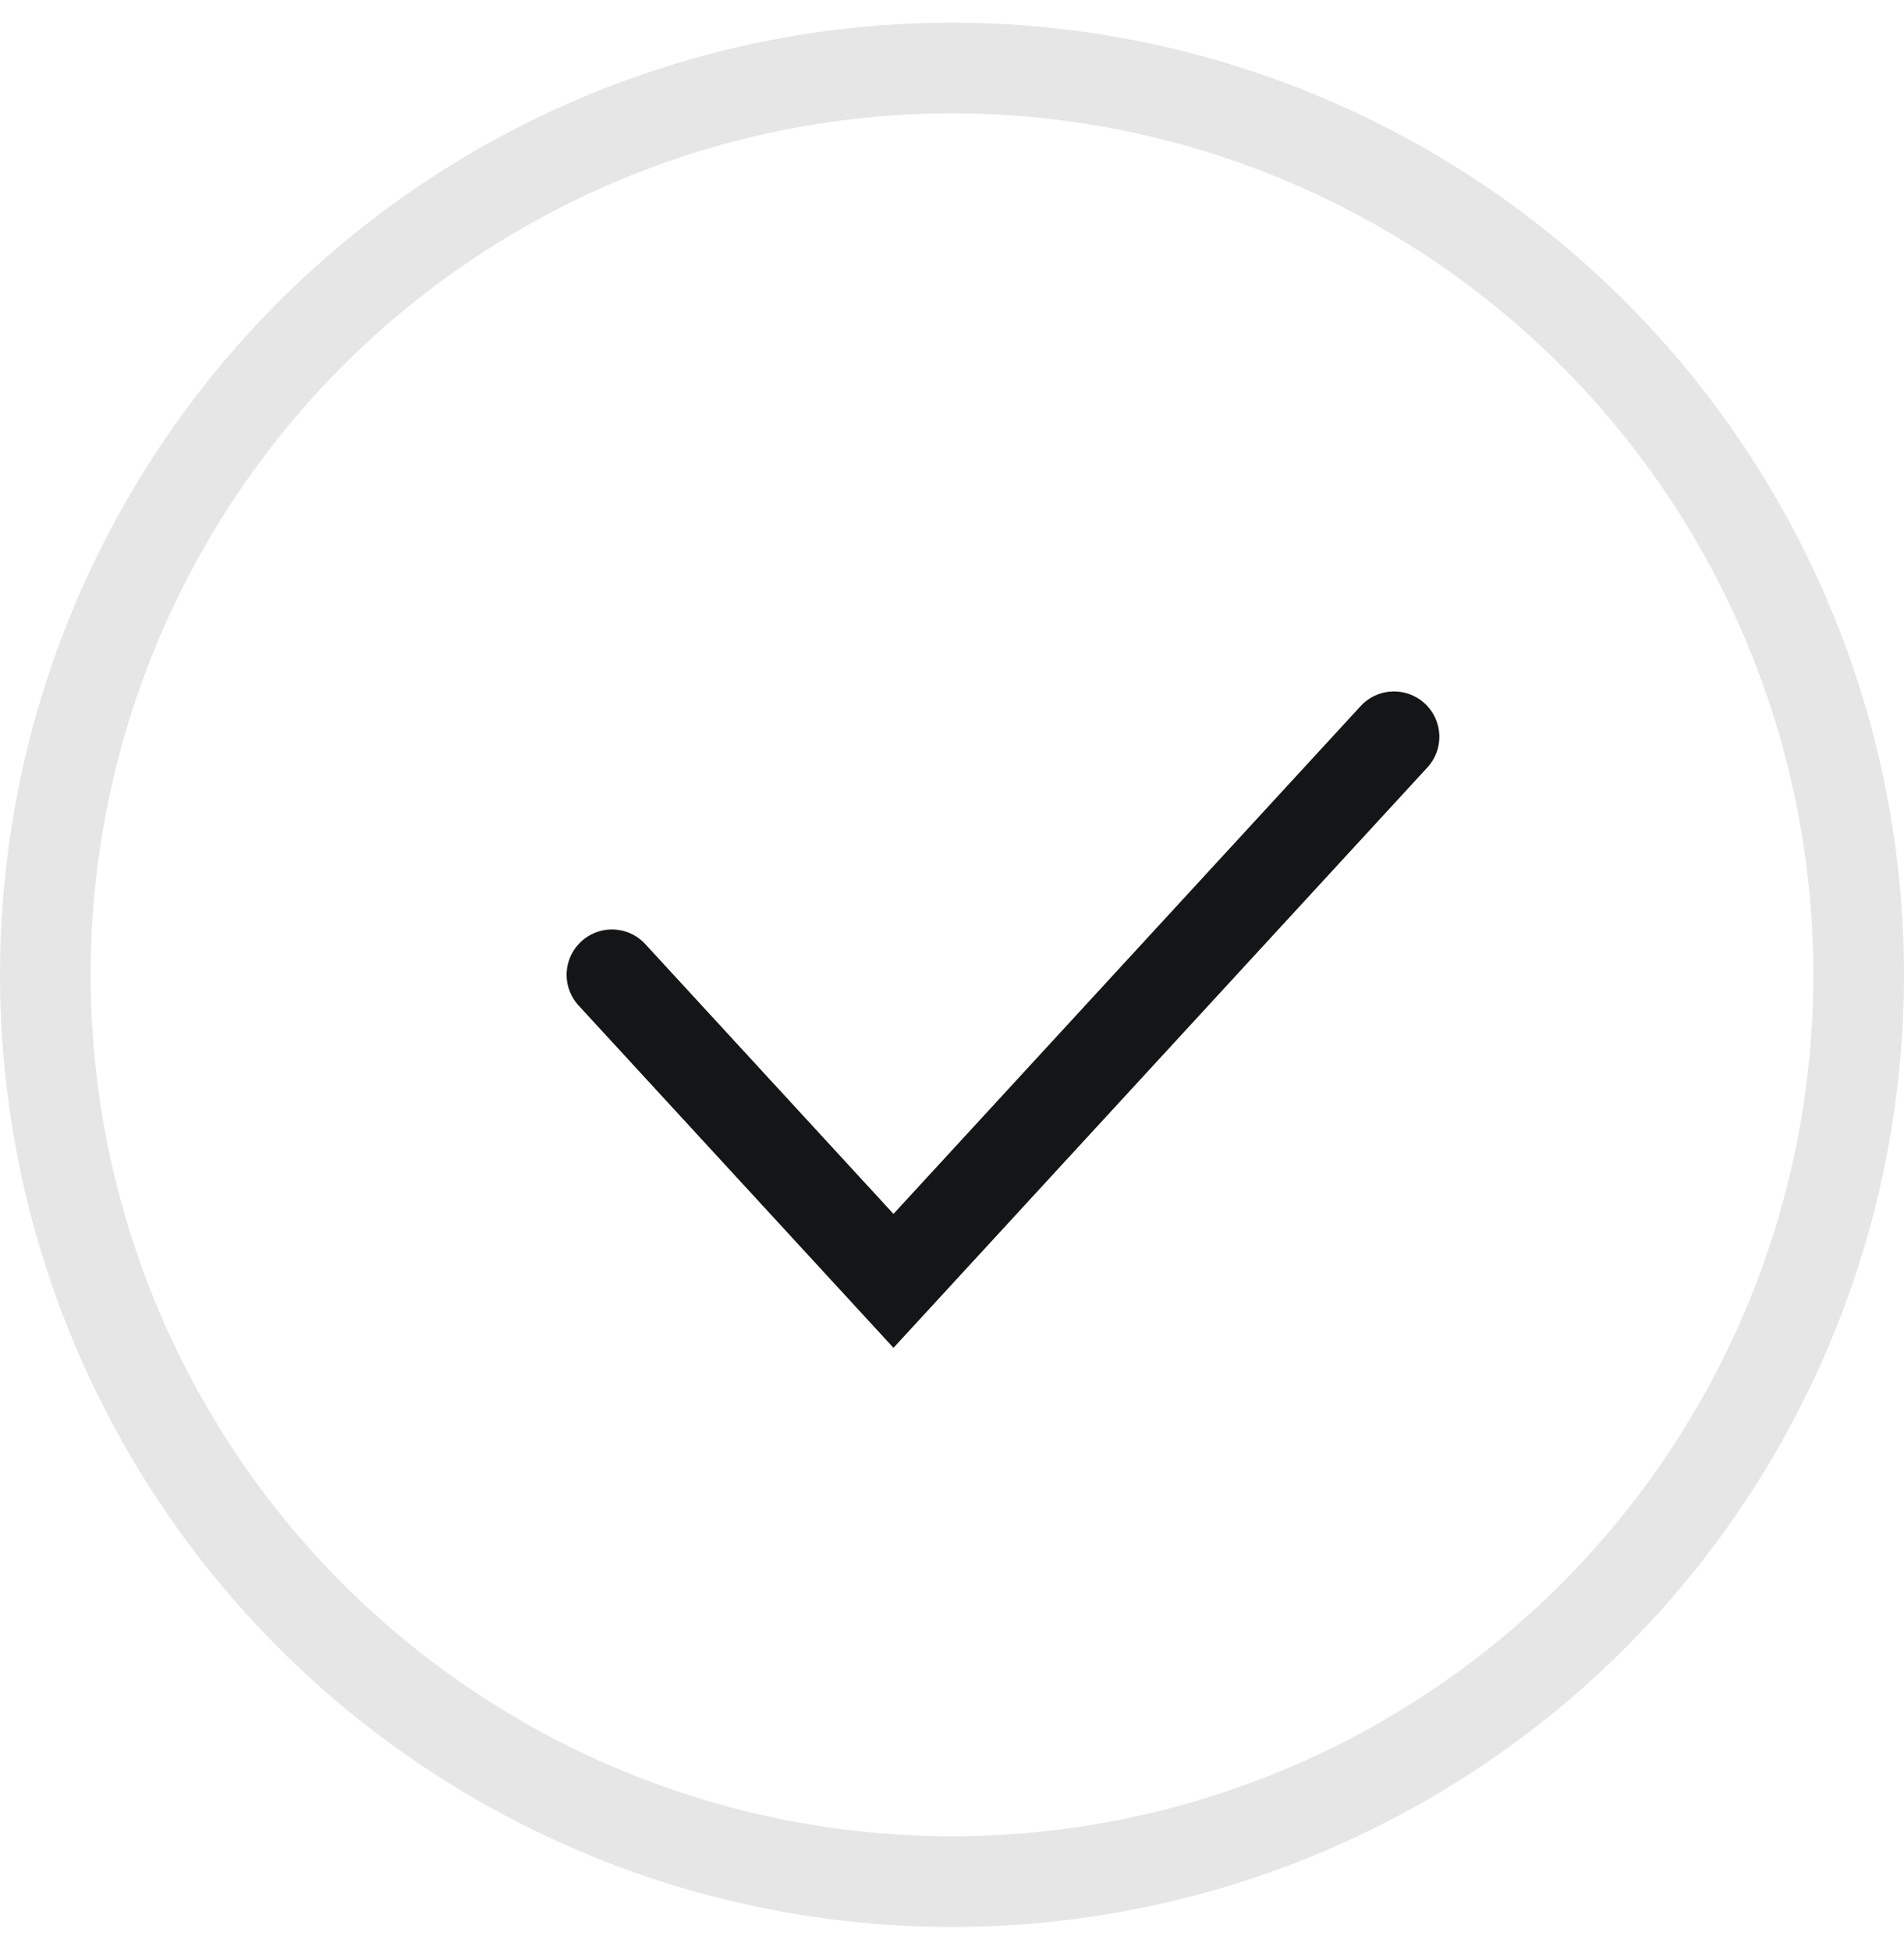
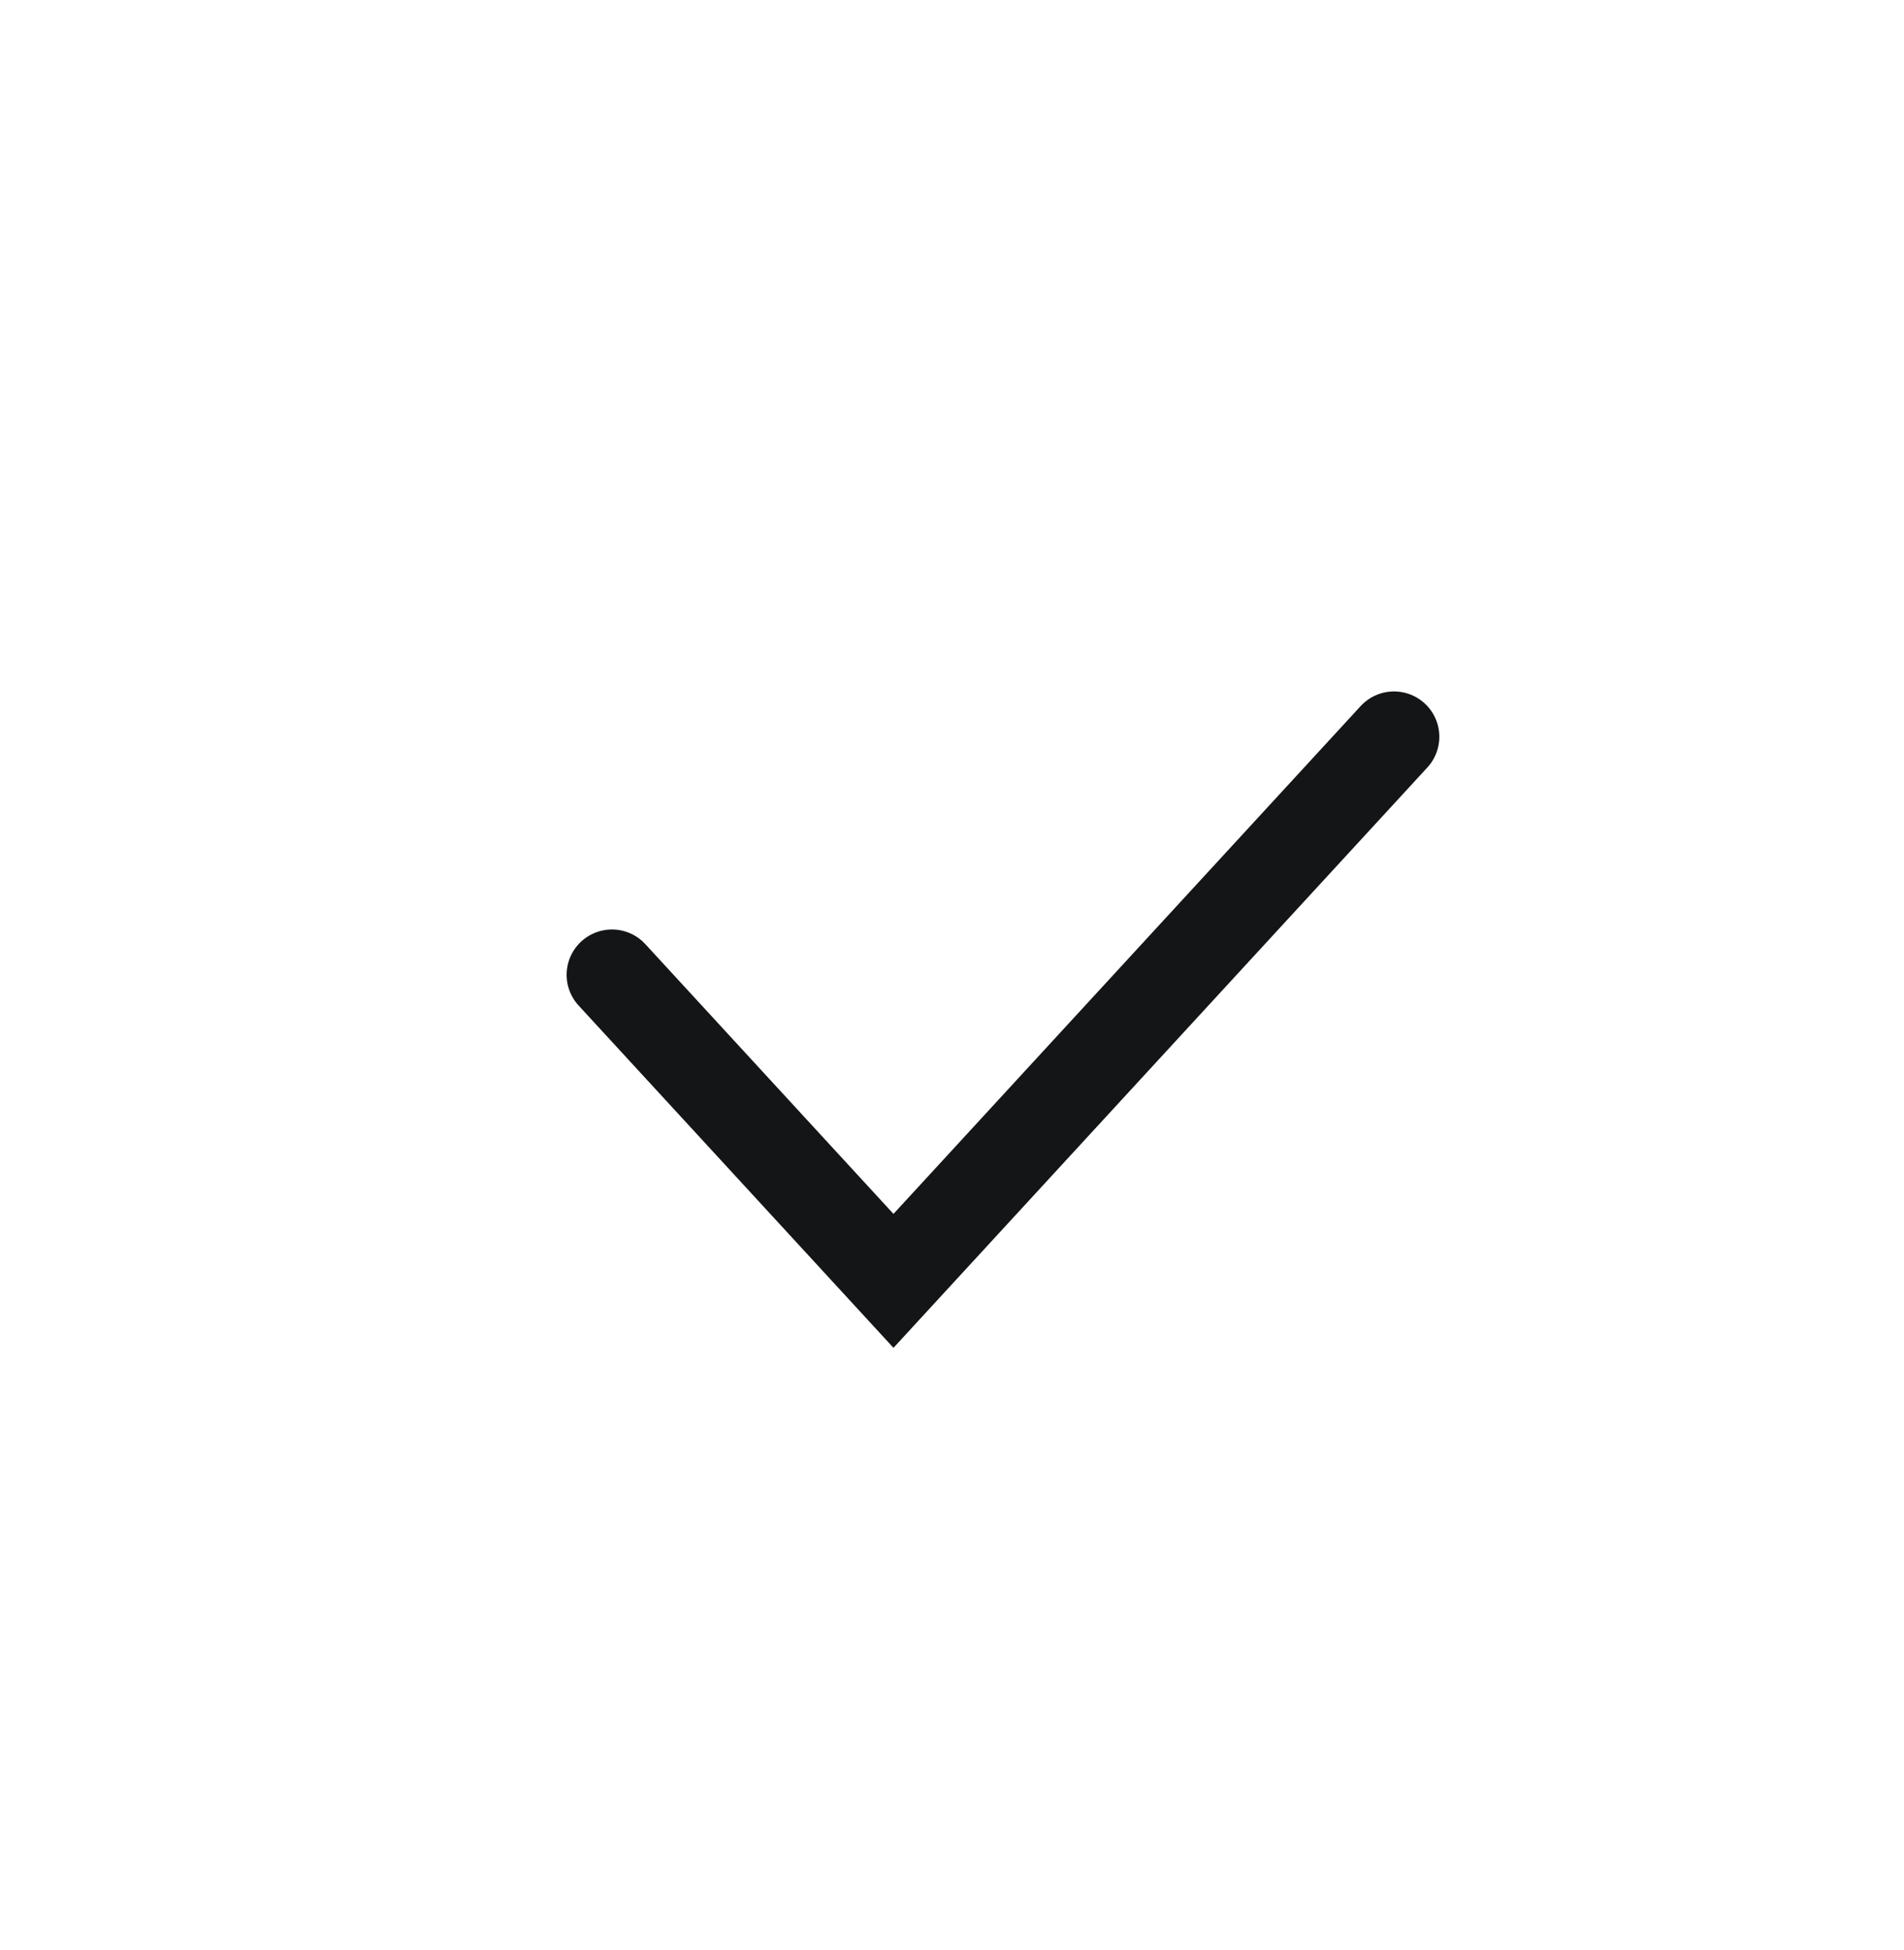
<svg xmlns="http://www.w3.org/2000/svg" width="42" height="43" viewBox="0 0 42 43" fill="none">
-   <circle cx="21" cy="21.5" r="20" stroke="black" stroke-opacity="0.1" stroke-width="2" />
  <path d="M13.499 21.5L19.709 28.25L30.75 16.25" stroke="#141516" stroke-width="2" stroke-linecap="round" />
</svg>